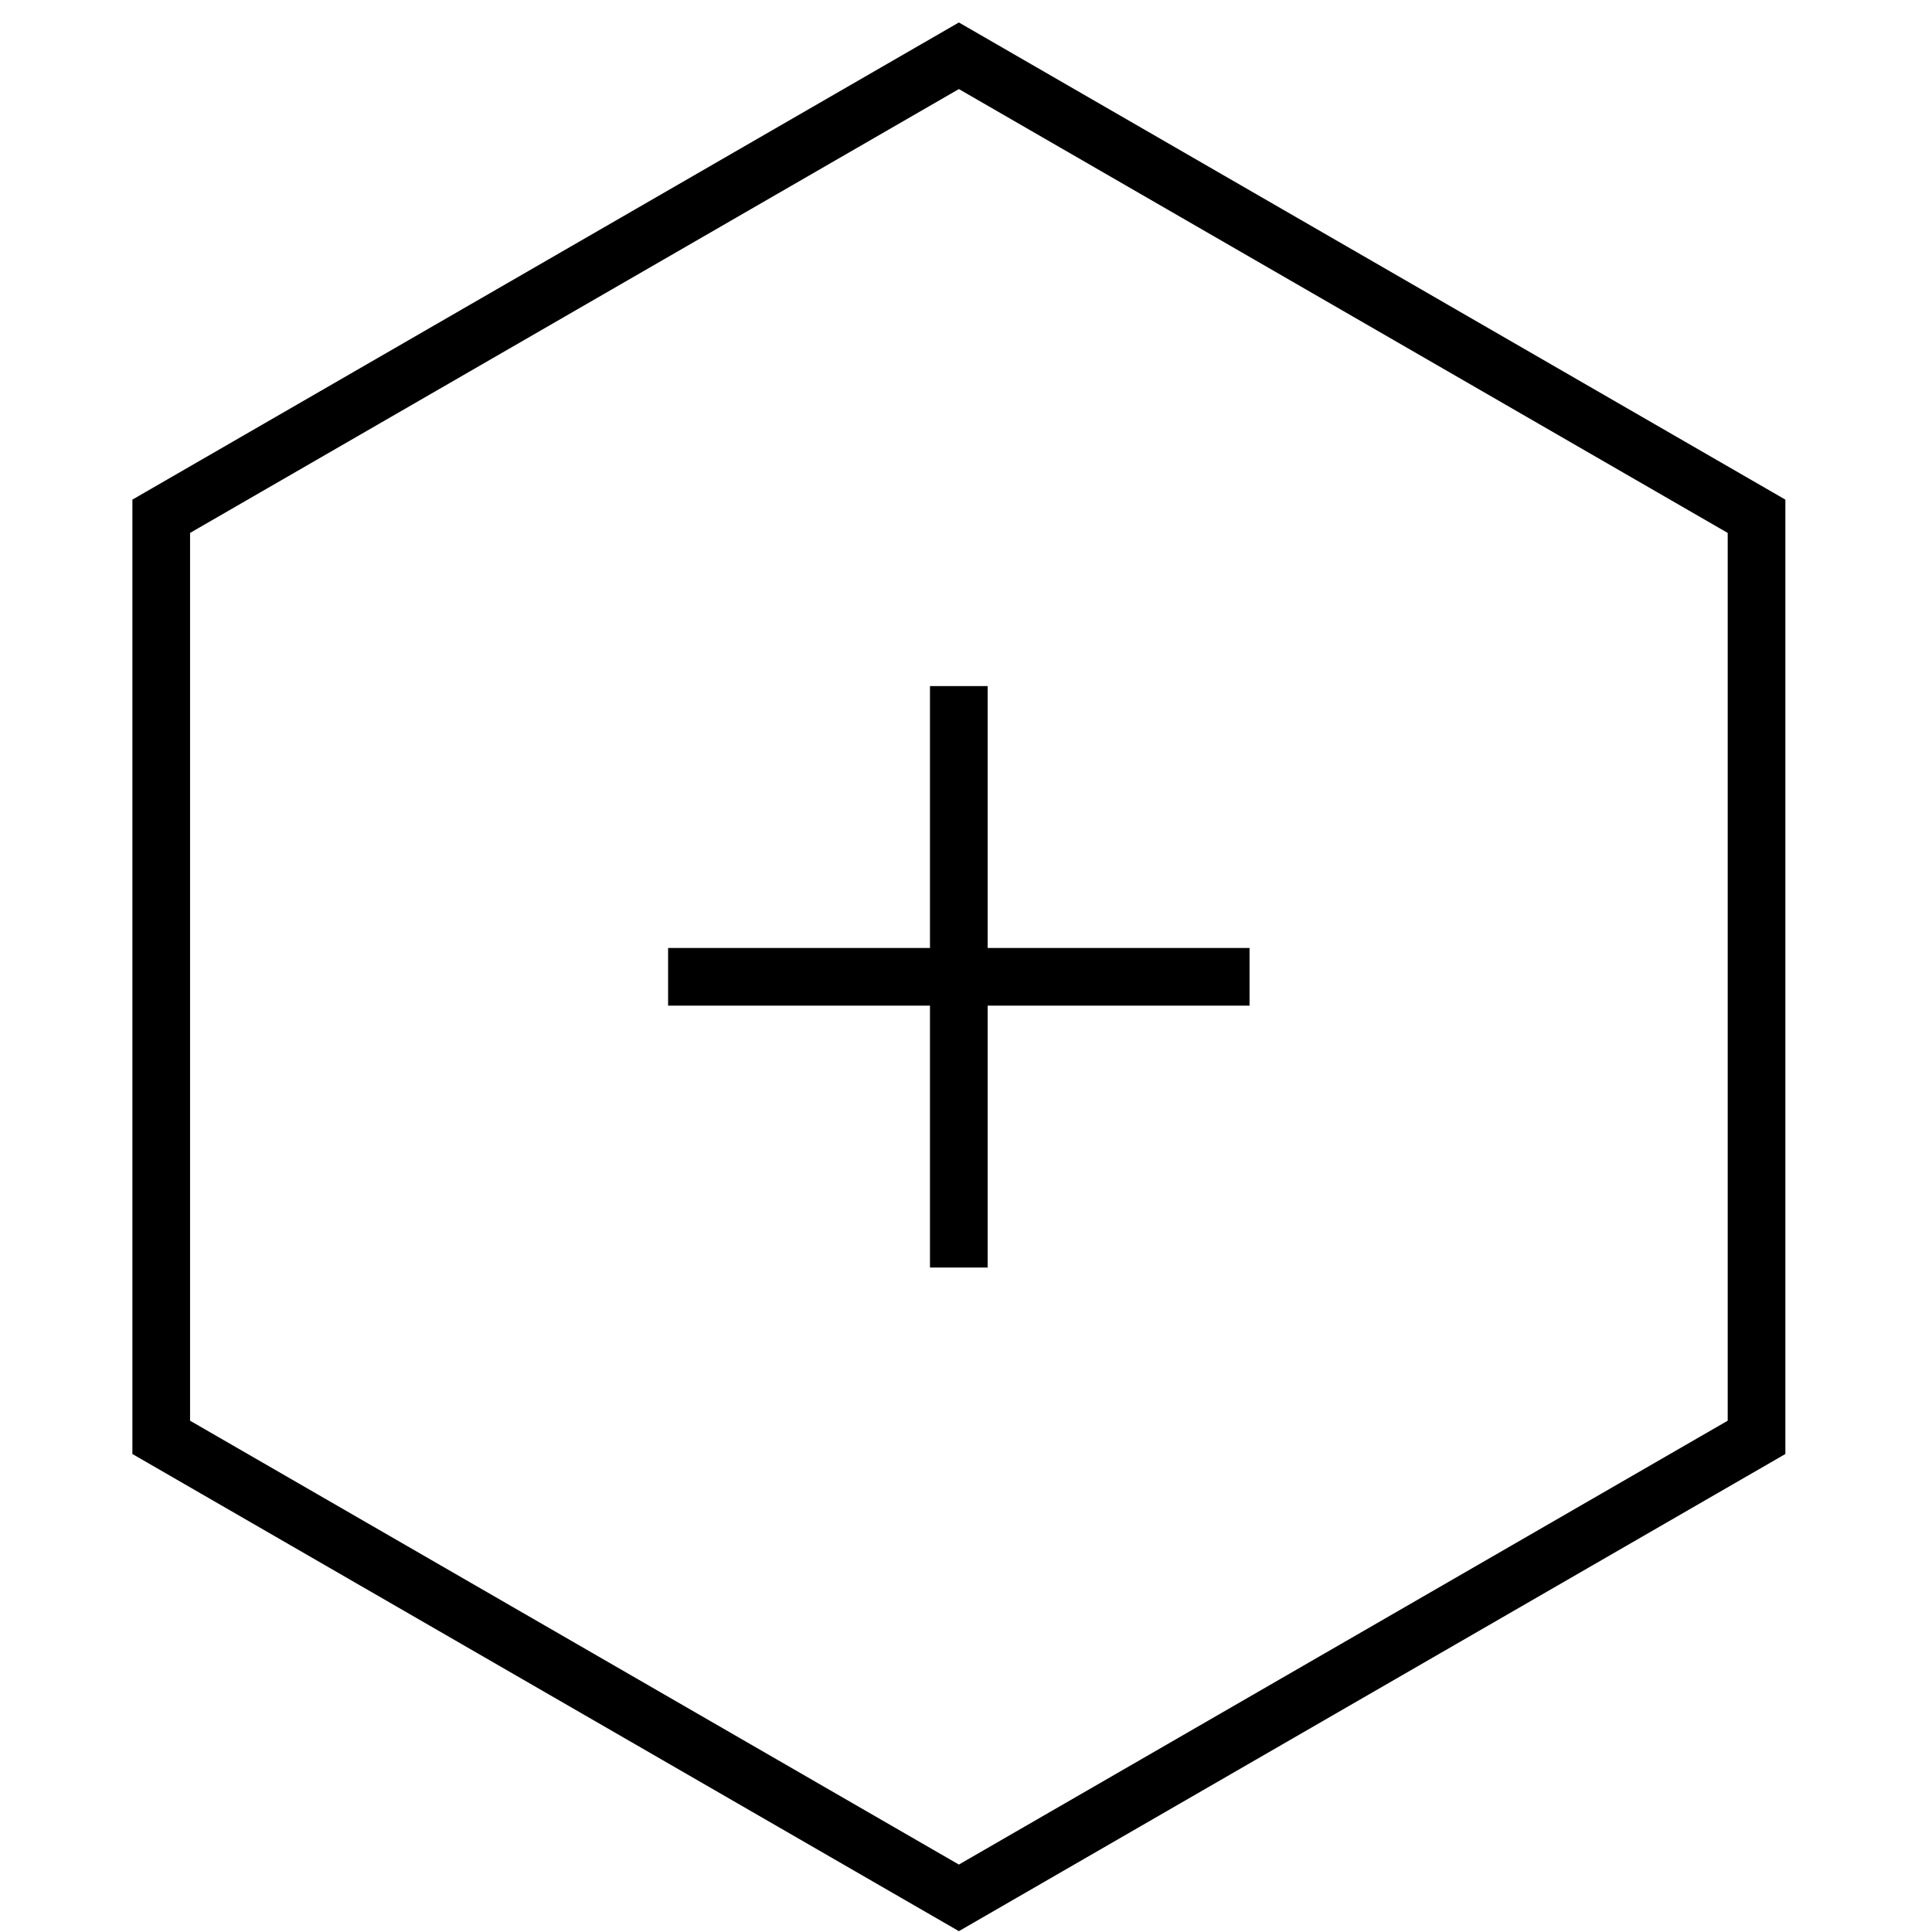
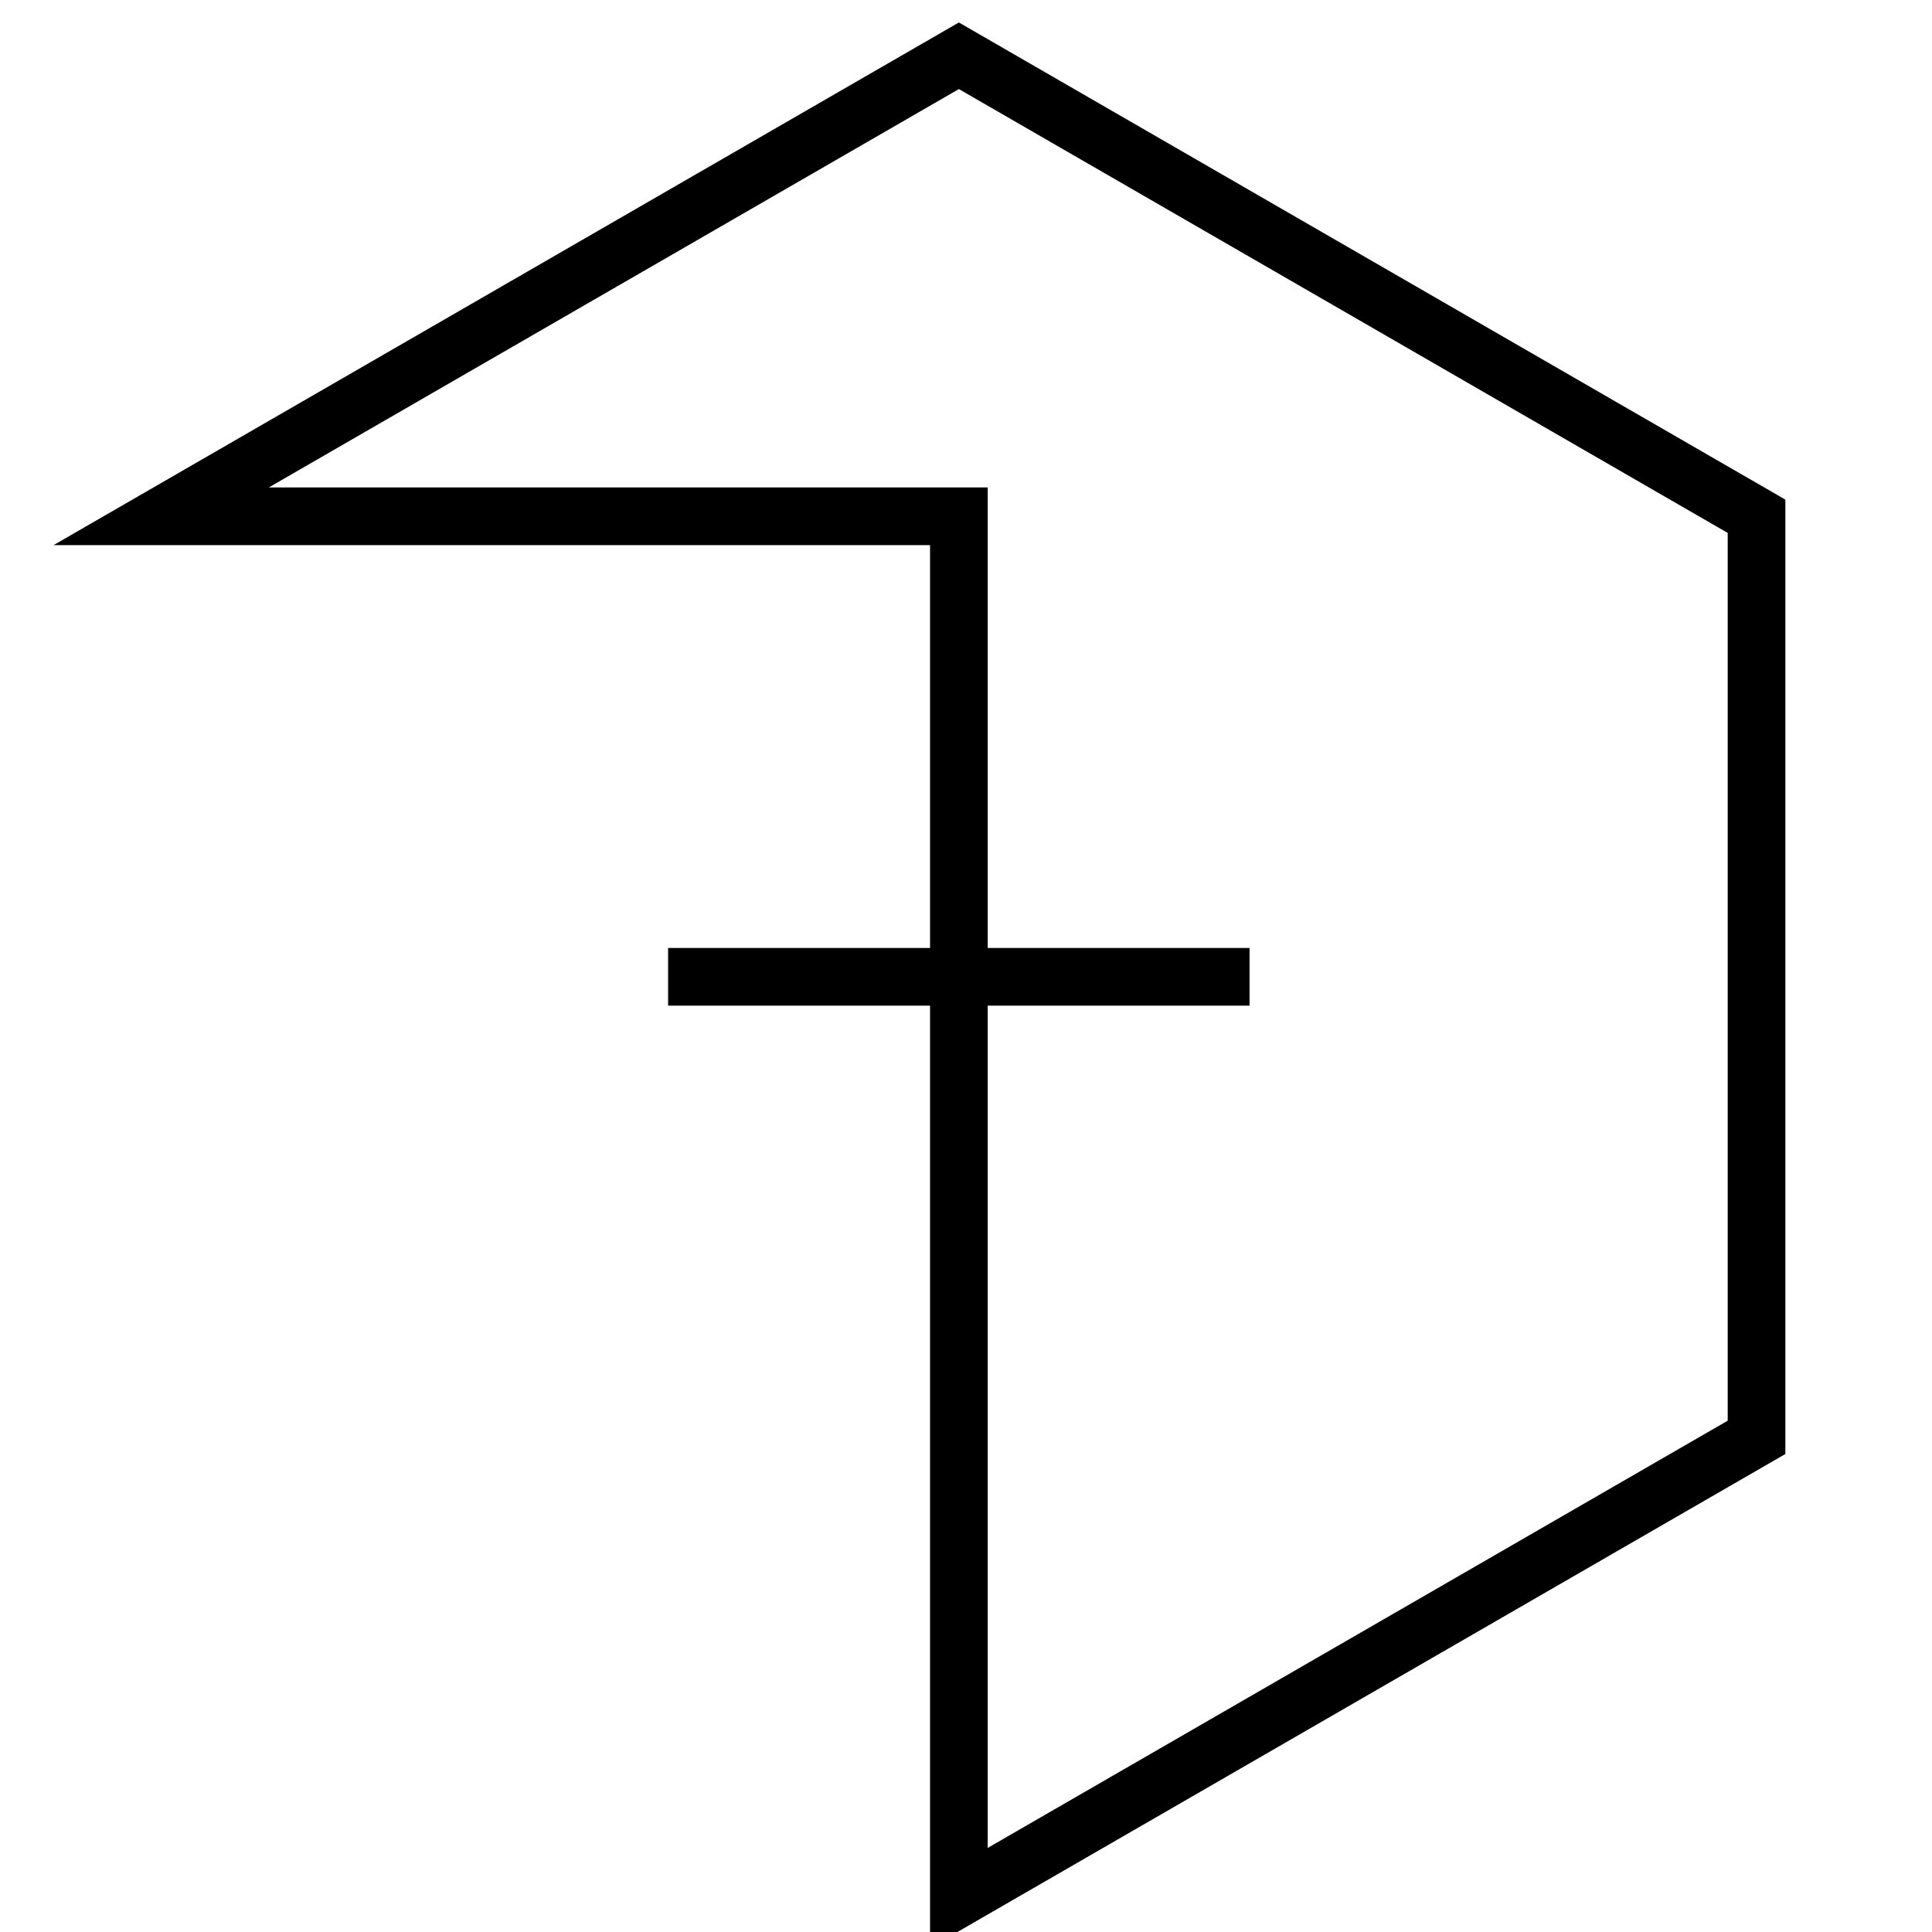
<svg xmlns="http://www.w3.org/2000/svg" width="67" height="67" viewBox="0 0 67 67" fill="none">
  <path d="M23.169 33.875H43.333" stroke="black" stroke-width="2" />
-   <path d="M33.251 23.793L33.251 43.957" stroke="black" stroke-width="2" />
-   <path d="M5.591 17.904L33.253 1.934L60.915 17.904V49.846L33.253 65.816L5.591 49.846V17.904Z" stroke="black" stroke-width="2" />
+   <path d="M5.591 17.904L33.253 1.934L60.915 17.904V49.846L33.253 65.816V17.904Z" stroke="black" stroke-width="2" />
</svg>